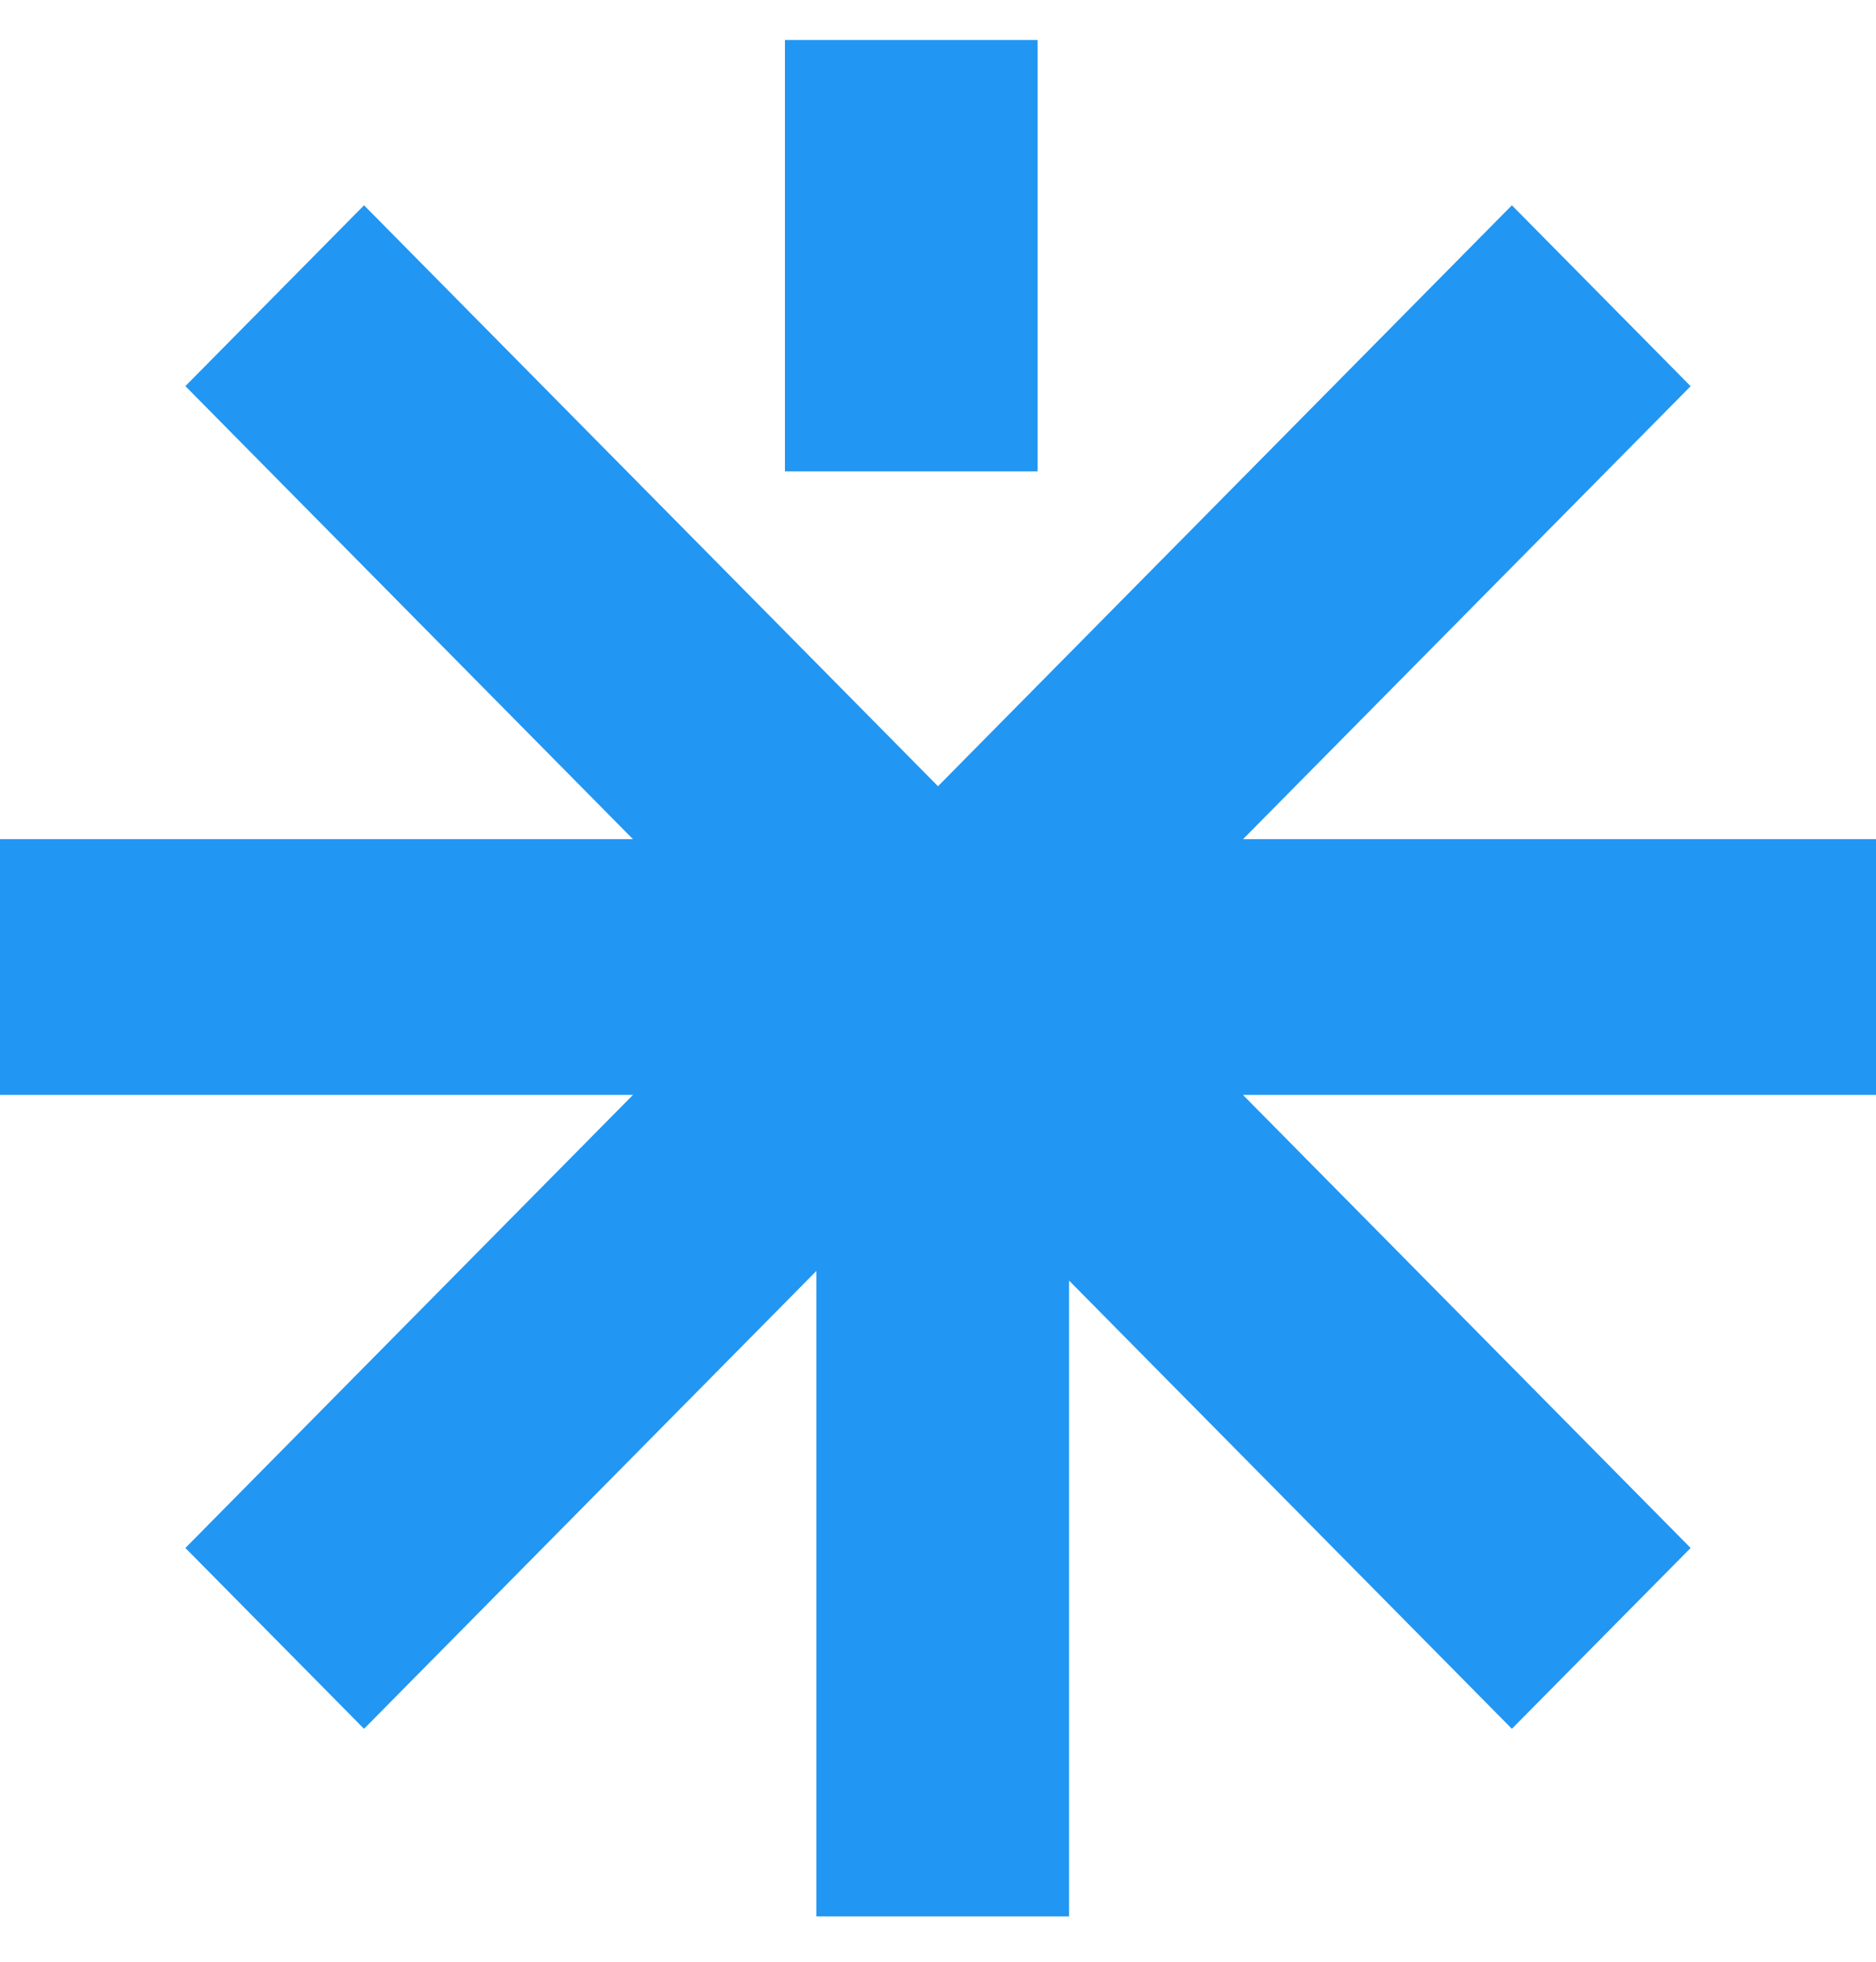
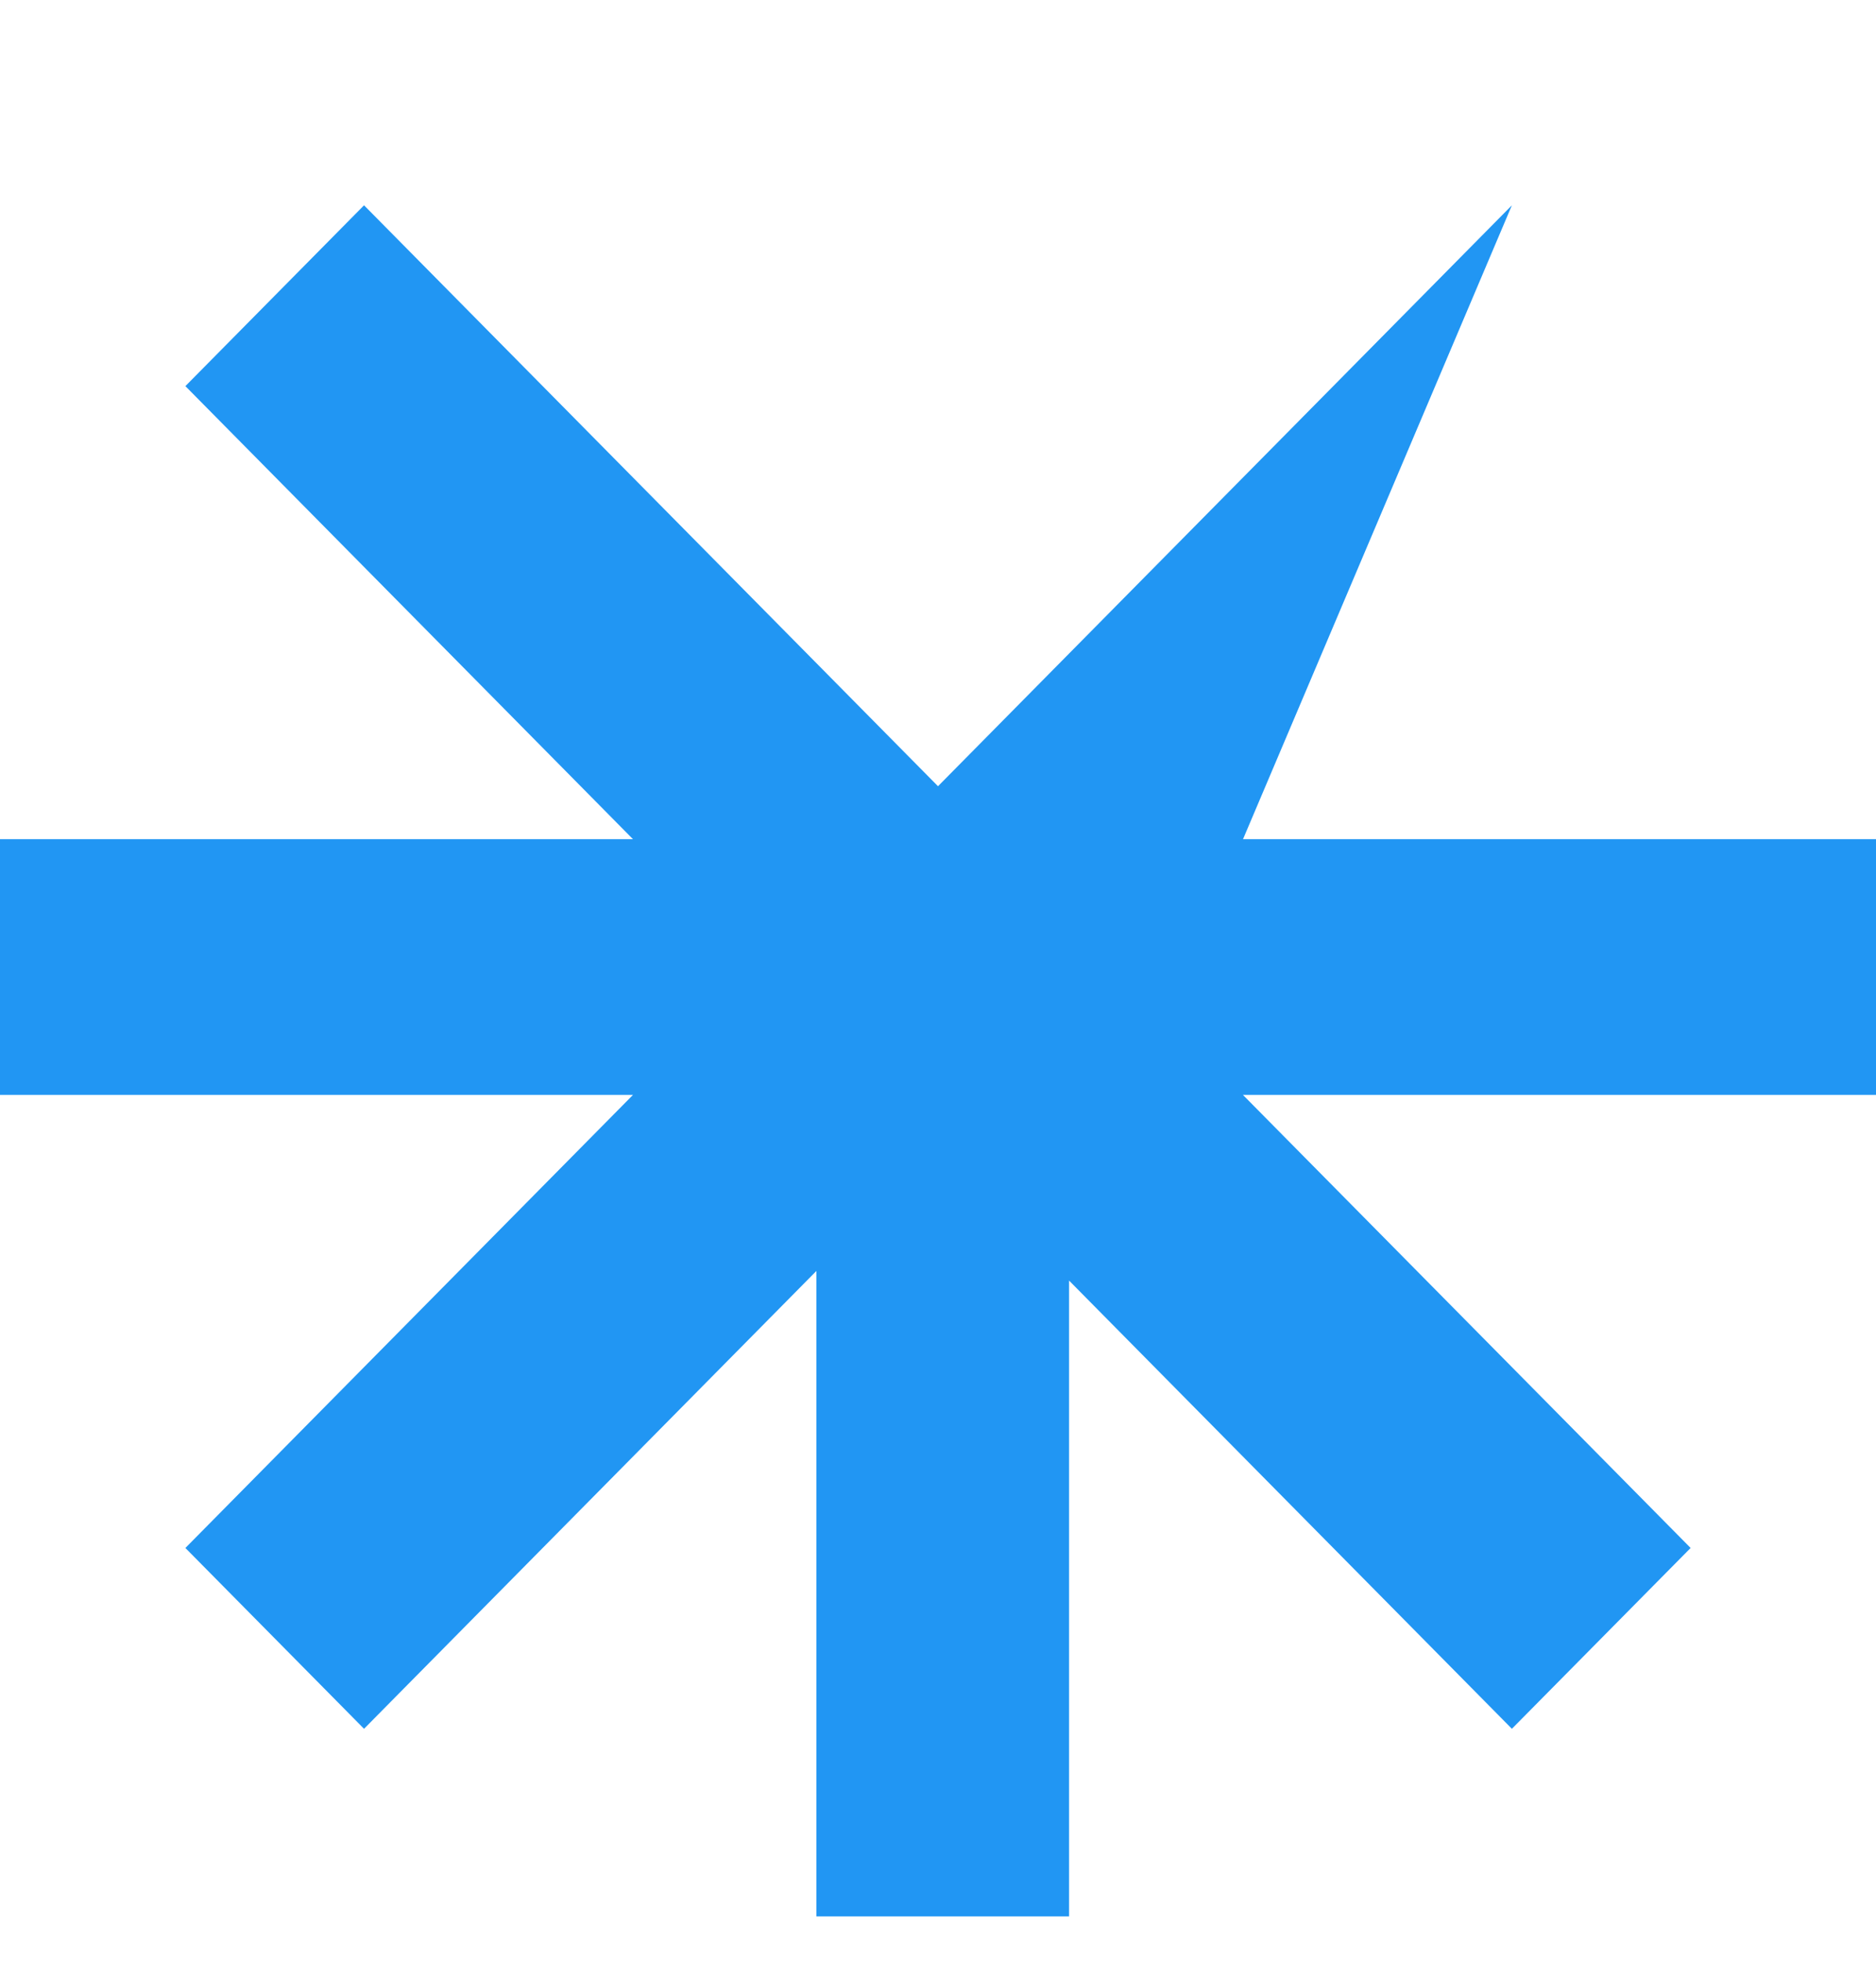
<svg xmlns="http://www.w3.org/2000/svg" width="22" height="23" viewBox="0 0 22 23" fill="none">
-   <path d="M22 12.837L14.576 12.837L19.826 18.149L17.73 20.269L12.537 15.014L12.537 22.469L9.574 22.469L9.574 14.901L4.269 20.269L2.174 18.149L7.423 12.837L-5.40635e-07 12.837L-4.09572e-07 9.839L7.423 9.839L2.174 4.527L4.269 2.407L11 9.218L17.73 2.407L19.826 4.528L14.577 9.839L22 9.839L22 12.837Z" fill="#2196F3" />
-   <path d="M9.205 0.469L9.205 5.526L12.168 5.526L12.168 0.469L9.205 0.469Z" fill="#2196F3" />
+   <path d="M22 12.837L14.576 12.837L19.826 18.149L17.73 20.269L12.537 15.014L12.537 22.469L9.574 22.469L9.574 14.901L4.269 20.269L2.174 18.149L7.423 12.837L-5.40635e-07 12.837L-4.09572e-07 9.839L7.423 9.839L2.174 4.527L4.269 2.407L11 9.218L17.73 2.407L14.577 9.839L22 9.839L22 12.837Z" fill="#2196F3" />
</svg>